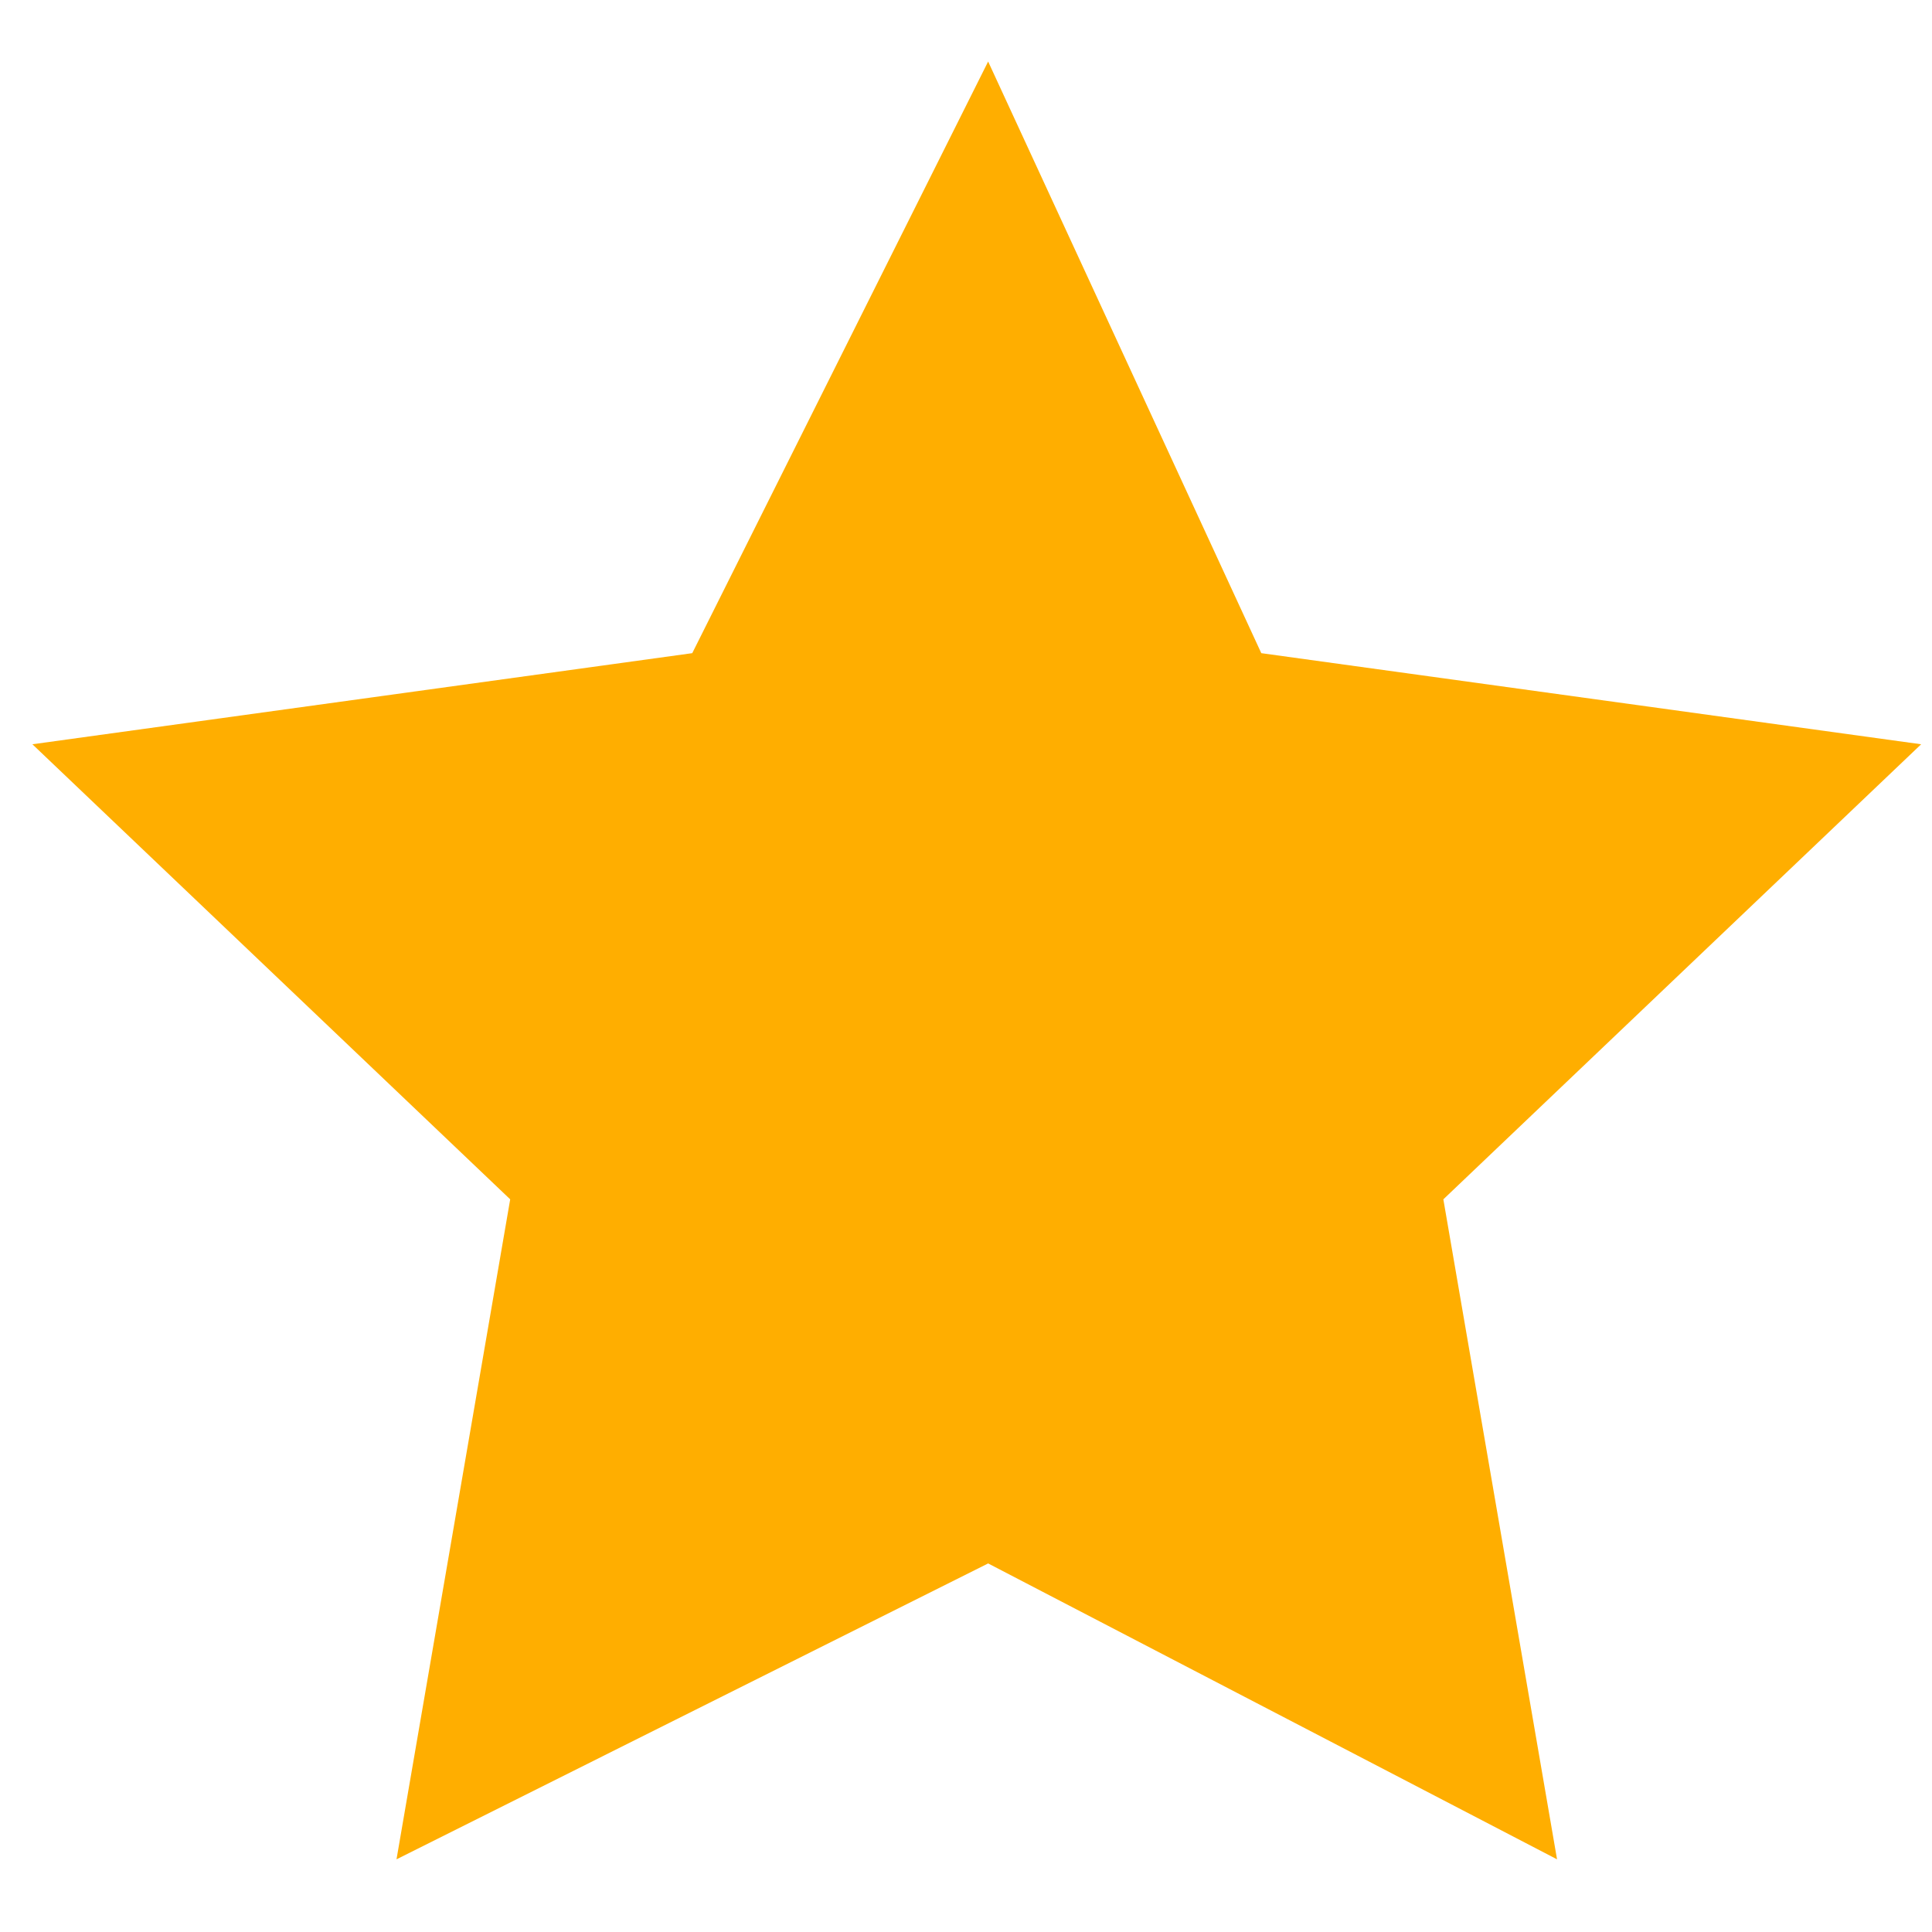
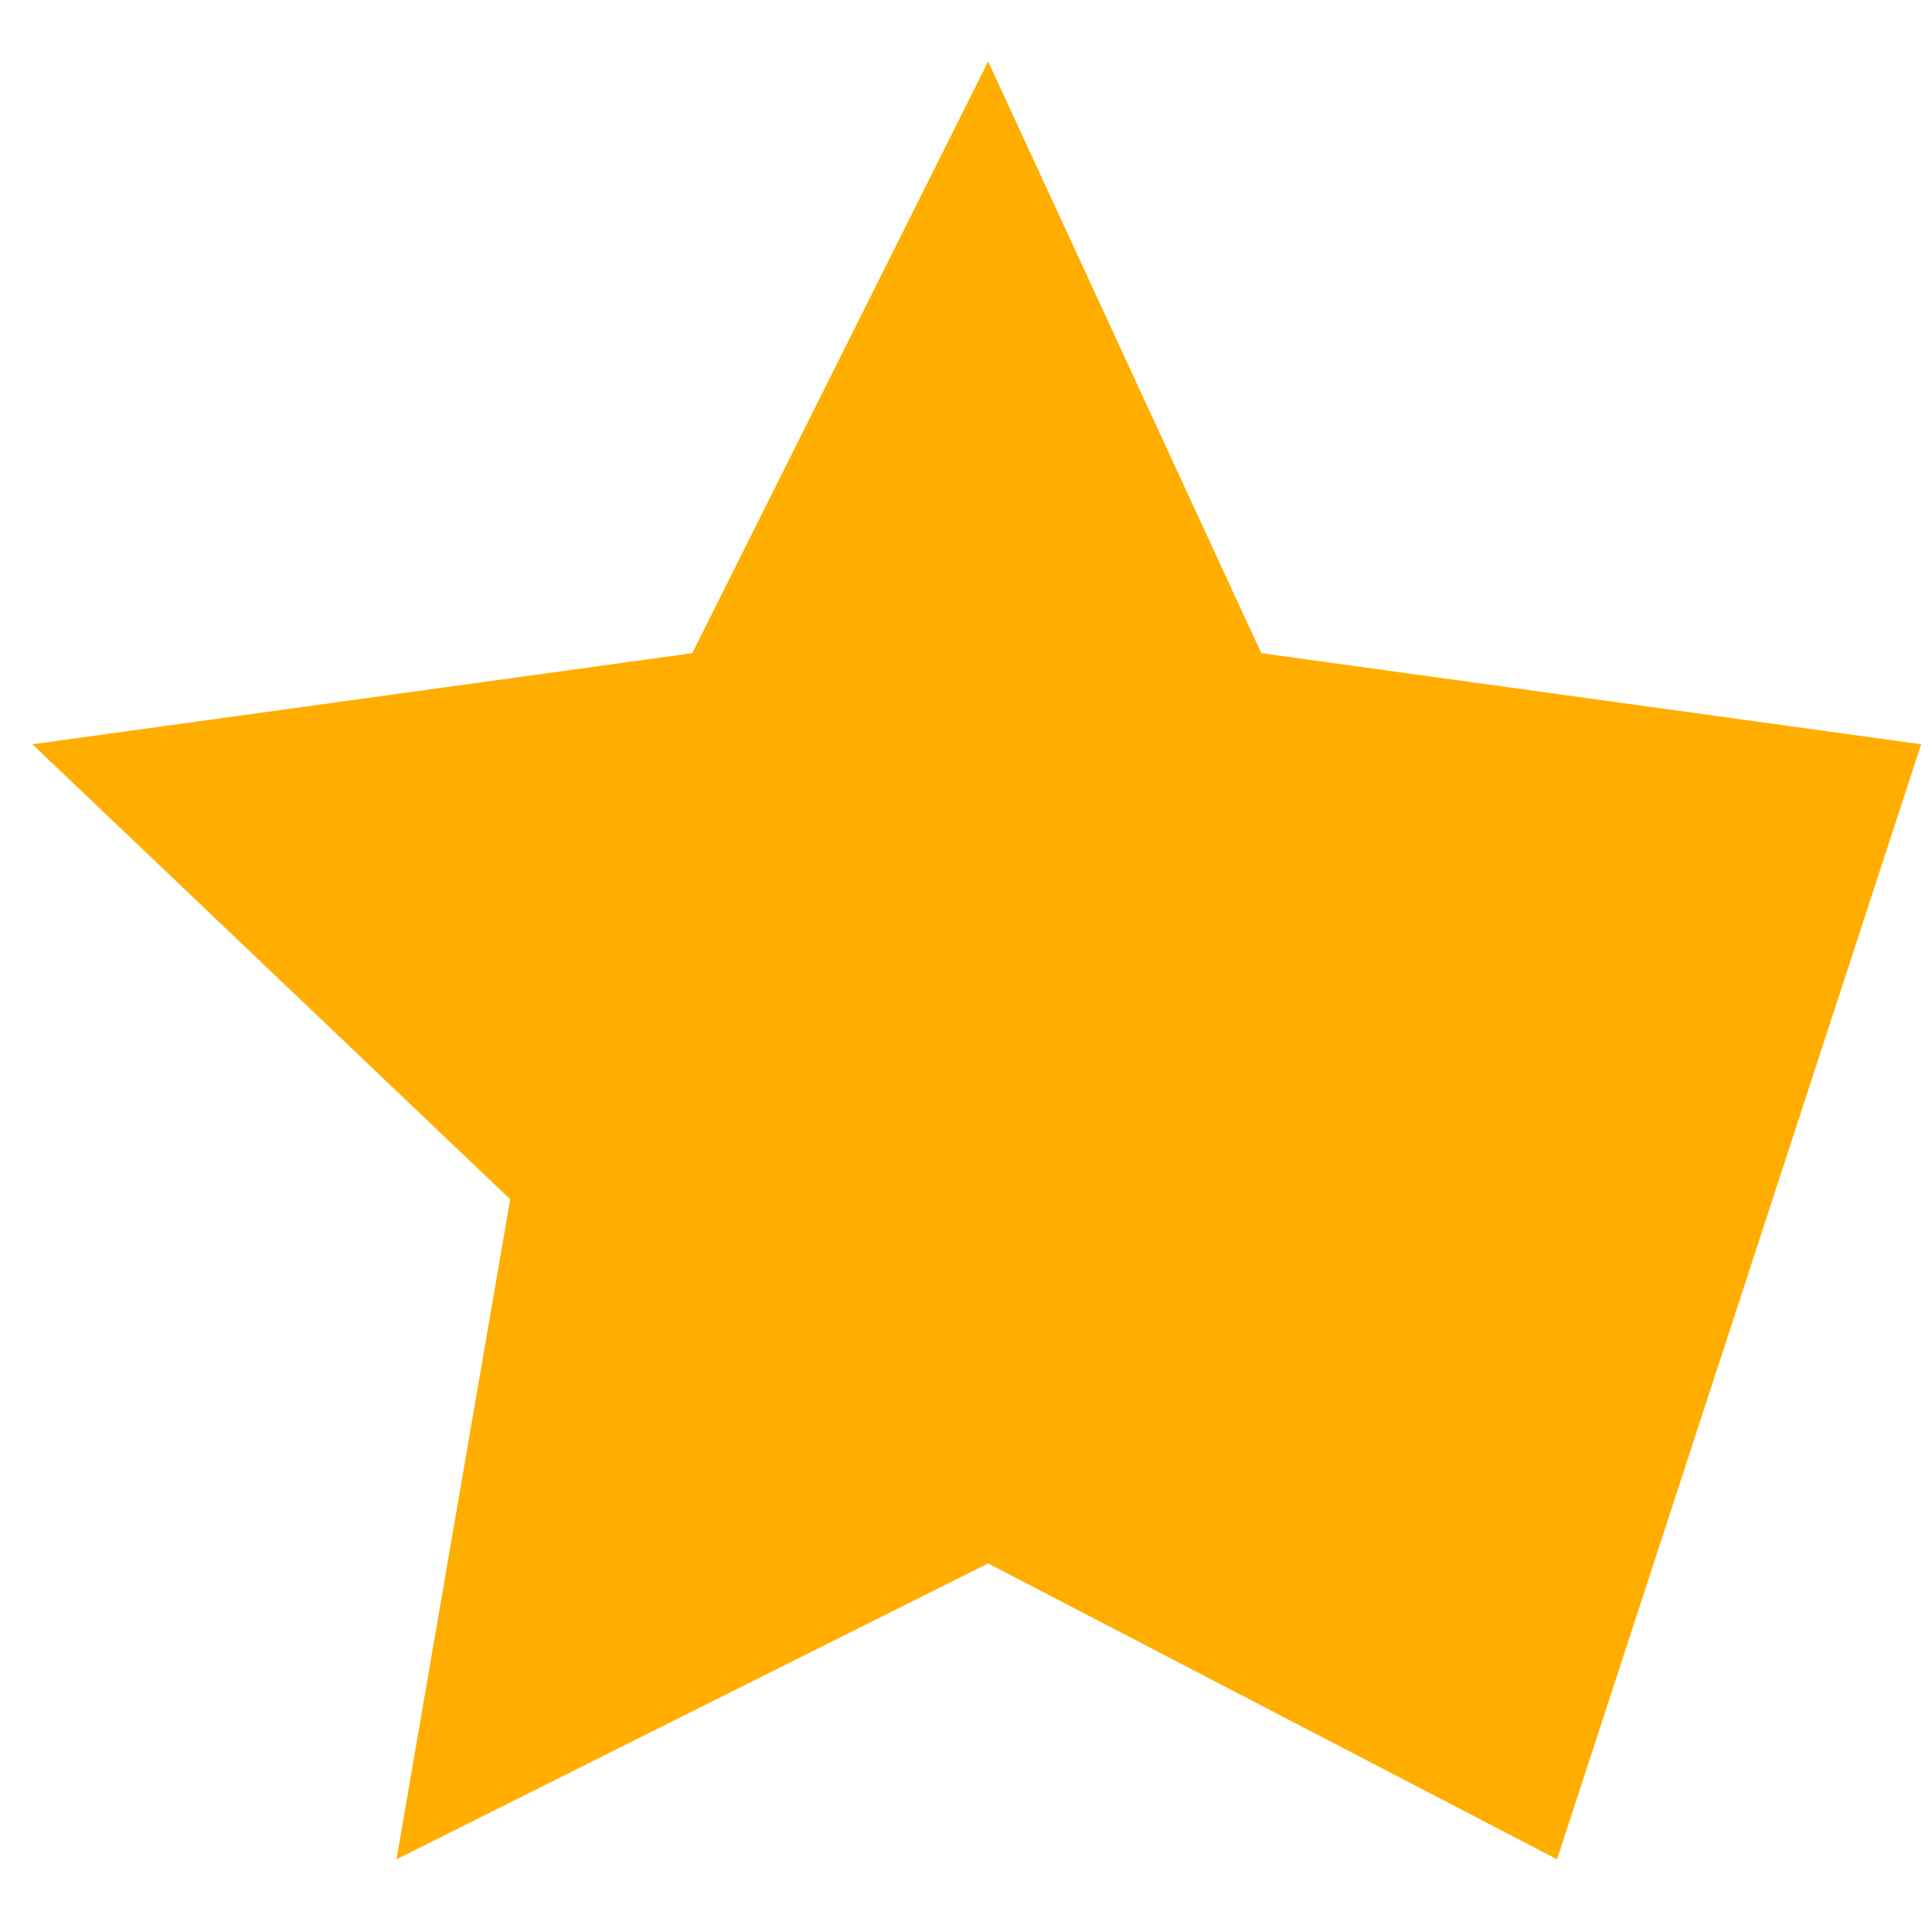
<svg xmlns="http://www.w3.org/2000/svg" width="13" height="13" viewBox="0 0 13 13" fill="none">
-   <path d="M6.649 0.414L8.487 4.395L12.927 5.008L9.712 8.07L10.477 12.511L6.649 10.52L2.668 12.511L3.433 8.07L0.218 5.008L4.658 4.395L6.649 0.414Z" fill="#FFAE00" />
+   <path d="M6.649 0.414L8.487 4.395L12.927 5.008L10.477 12.511L6.649 10.52L2.668 12.511L3.433 8.07L0.218 5.008L4.658 4.395L6.649 0.414Z" fill="#FFAE00" />
</svg>